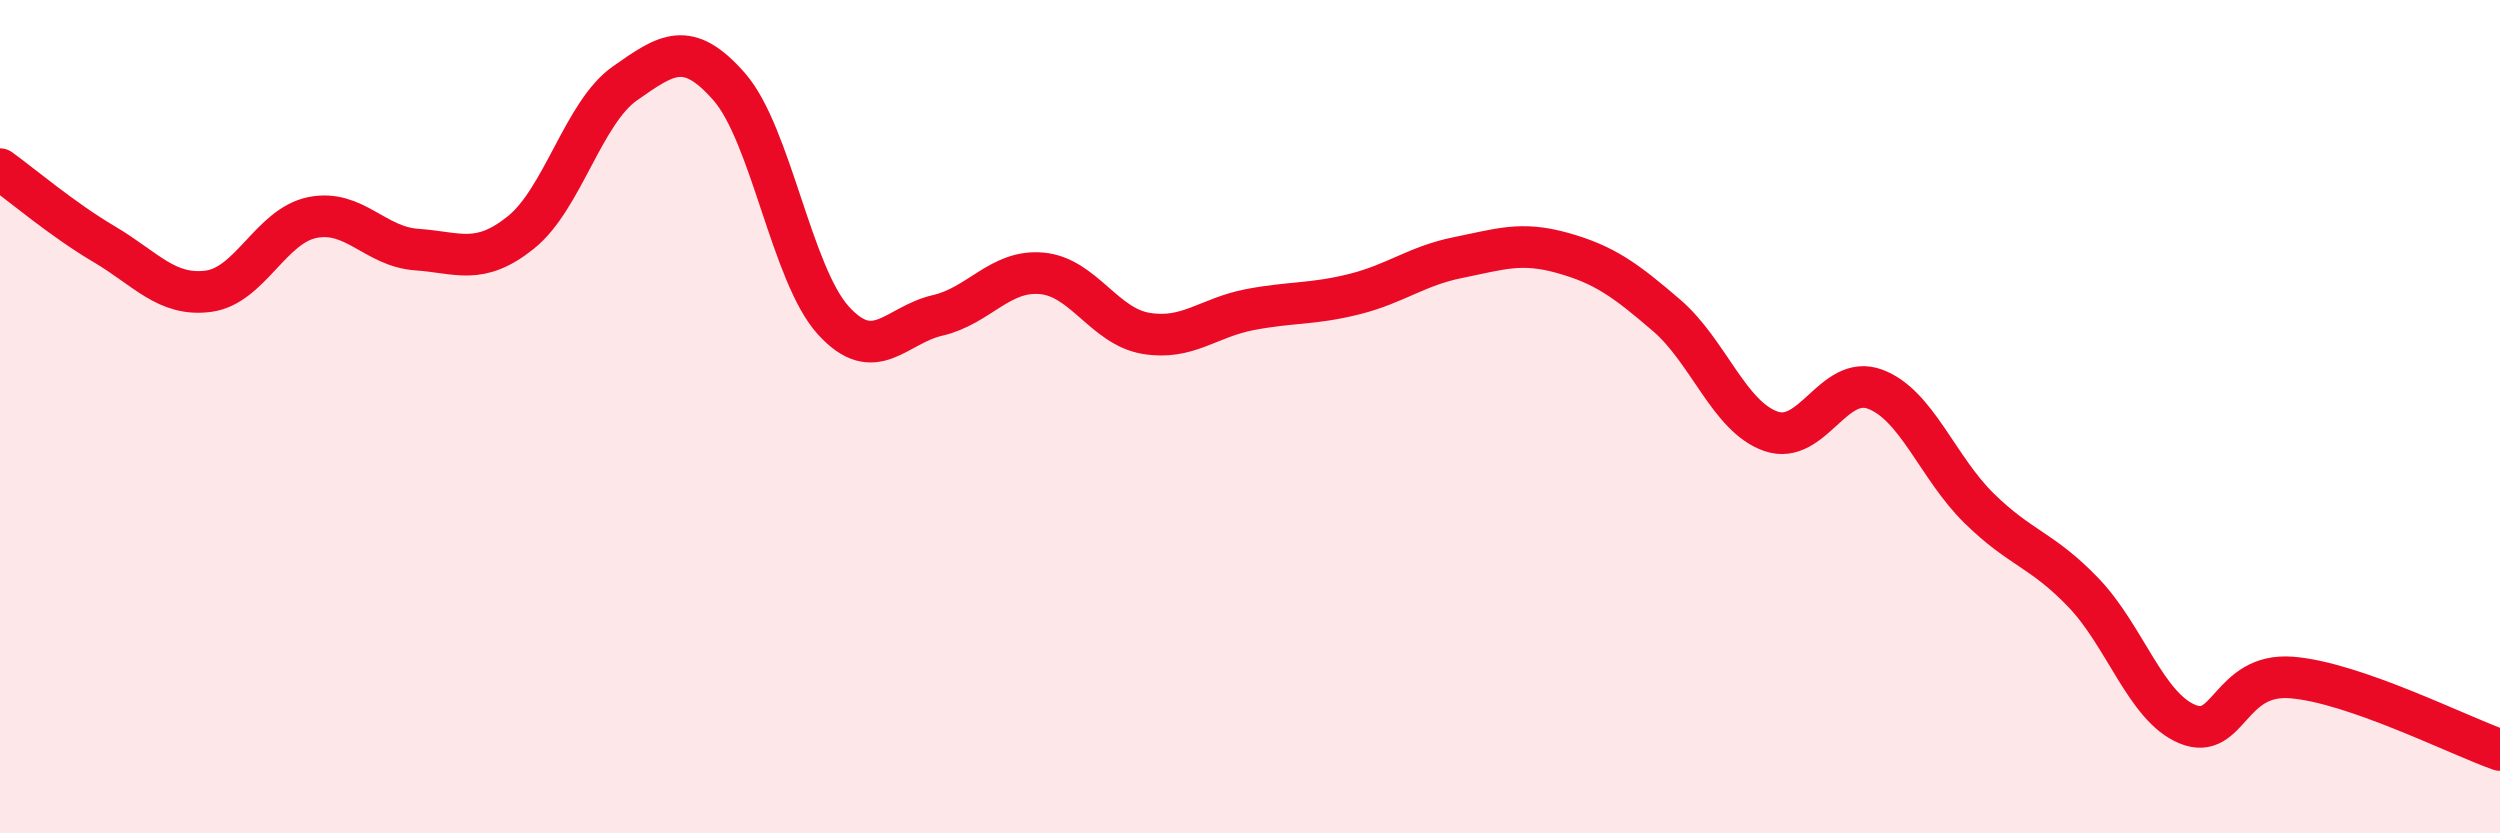
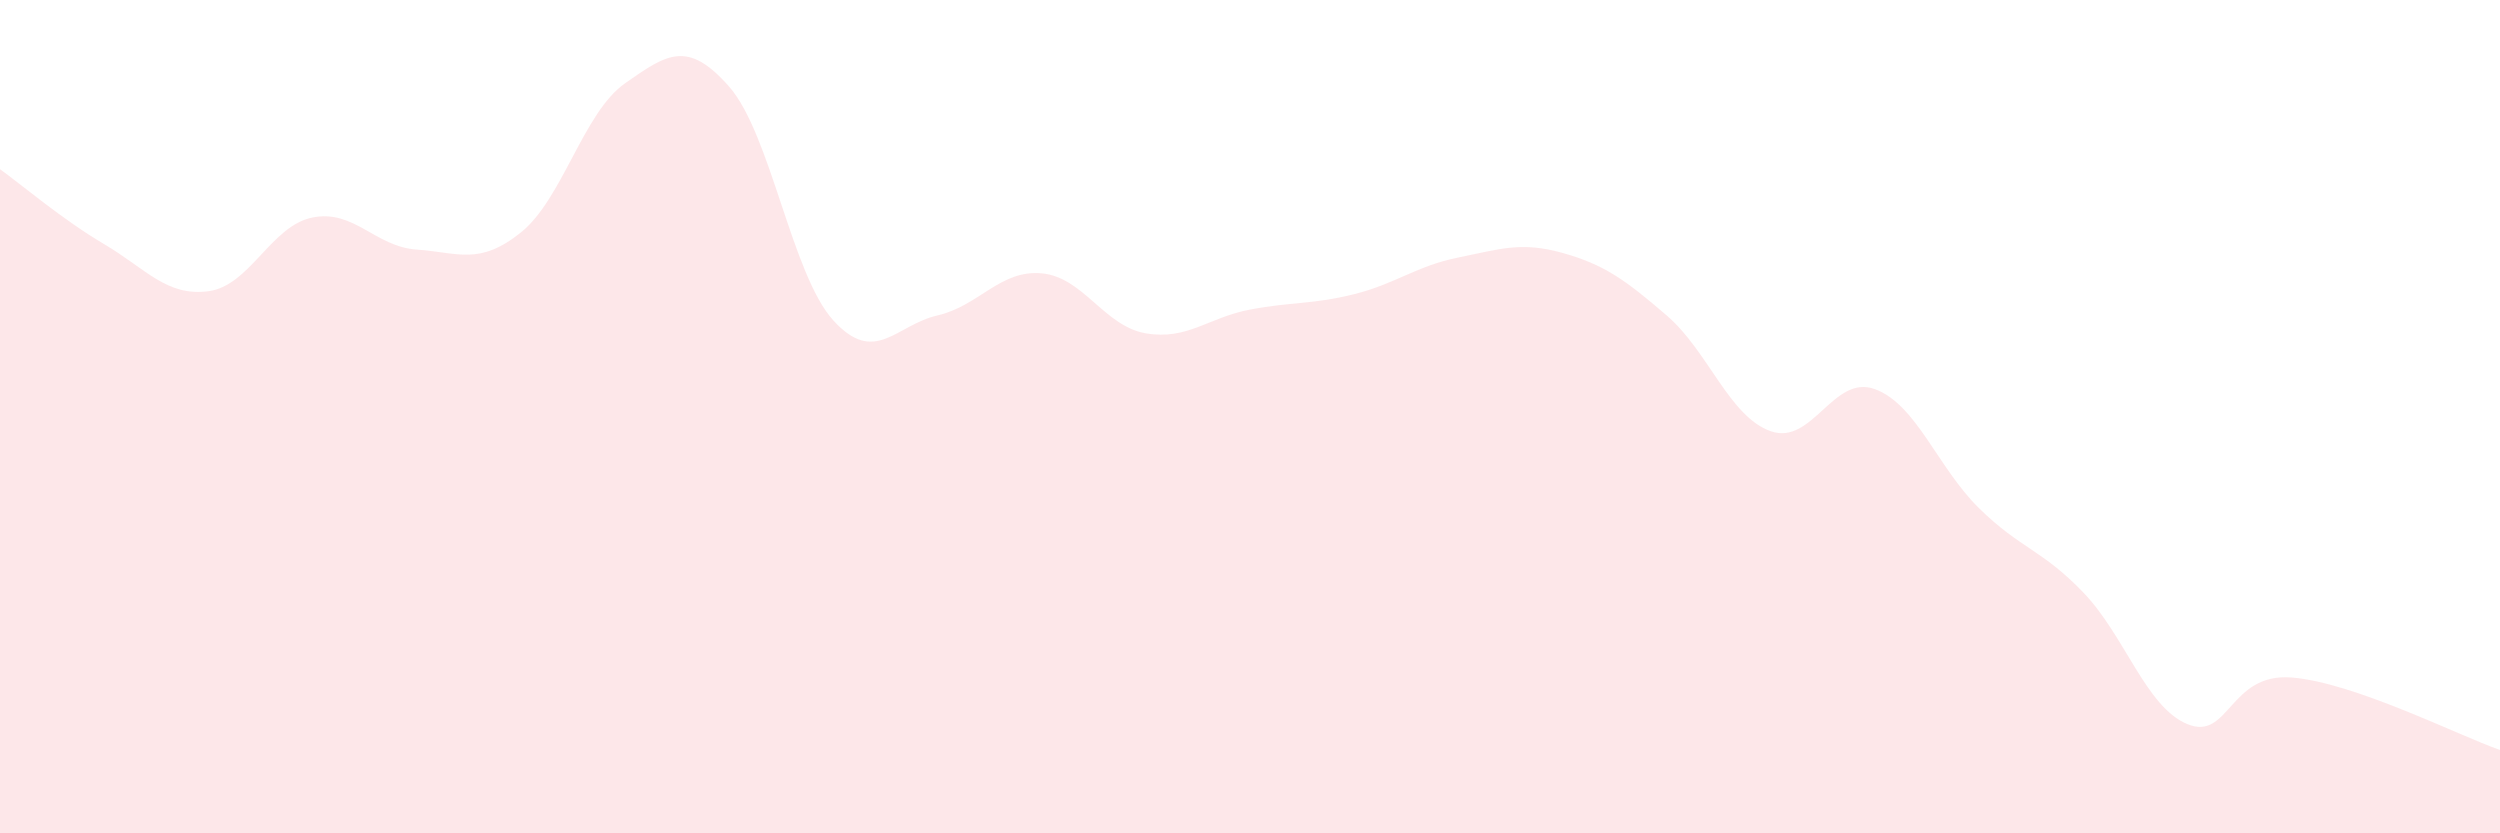
<svg xmlns="http://www.w3.org/2000/svg" width="60" height="20" viewBox="0 0 60 20">
  <path d="M 0,4.06 C 0.5,4.42 1.5,5.27 2.5,5.86 C 3.5,6.45 4,7.12 5,6.99 C 6,6.86 6.5,5.42 7.5,5.22 C 8.5,5.02 9,5.92 10,5.99 C 11,6.06 11.5,6.38 12.5,5.58 C 13.5,4.78 14,2.7 15,2 C 16,1.3 16.5,0.94 17.5,2.08 C 18.5,3.22 19,6.59 20,7.69 C 21,8.79 21.5,7.8 22.5,7.57 C 23.5,7.34 24,6.47 25,6.56 C 26,6.65 26.5,7.83 27.5,8 C 28.5,8.17 29,7.62 30,7.43 C 31,7.24 31.5,7.31 32.5,7.06 C 33.5,6.81 34,6.38 35,6.18 C 36,5.98 36.5,5.79 37.5,6.07 C 38.5,6.35 39,6.71 40,7.57 C 41,8.43 41.5,10 42.5,10.35 C 43.5,10.7 44,8.97 45,9.34 C 46,9.71 46.5,11.22 47.5,12.2 C 48.5,13.18 49,13.18 50,14.22 C 51,15.26 51.5,16.97 52.5,17.38 C 53.5,17.79 53.5,16.14 55,16.26 C 56.5,16.38 59,17.65 60,18L60 20L0 20Z" fill="#EB0A25" opacity="0.1" stroke-linecap="round" stroke-linejoin="round" />
-   <path d="M 0,4.06 C 0.5,4.42 1.5,5.27 2.5,5.86 C 3.5,6.45 4,7.12 5,6.99 C 6,6.86 6.5,5.42 7.5,5.22 C 8.5,5.02 9,5.92 10,5.99 C 11,6.06 11.5,6.38 12.5,5.58 C 13.5,4.78 14,2.7 15,2 C 16,1.3 16.5,0.94 17.5,2.08 C 18.5,3.22 19,6.59 20,7.69 C 21,8.79 21.5,7.8 22.5,7.57 C 23.5,7.34 24,6.47 25,6.56 C 26,6.65 26.5,7.83 27.5,8 C 28.5,8.17 29,7.62 30,7.43 C 31,7.24 31.5,7.31 32.5,7.06 C 33.5,6.81 34,6.38 35,6.18 C 36,5.98 36.5,5.79 37.5,6.07 C 38.5,6.35 39,6.71 40,7.57 C 41,8.43 41.5,10 42.5,10.35 C 43.5,10.7 44,8.97 45,9.34 C 46,9.71 46.5,11.22 47.5,12.2 C 48.5,13.18 49,13.18 50,14.22 C 51,15.26 51.5,16.97 52.5,17.38 C 53.5,17.79 53.5,16.14 55,16.26 C 56.5,16.38 59,17.65 60,18" stroke="#EB0A25" stroke-width="1" fill="none" stroke-linecap="round" stroke-linejoin="round" />
</svg>